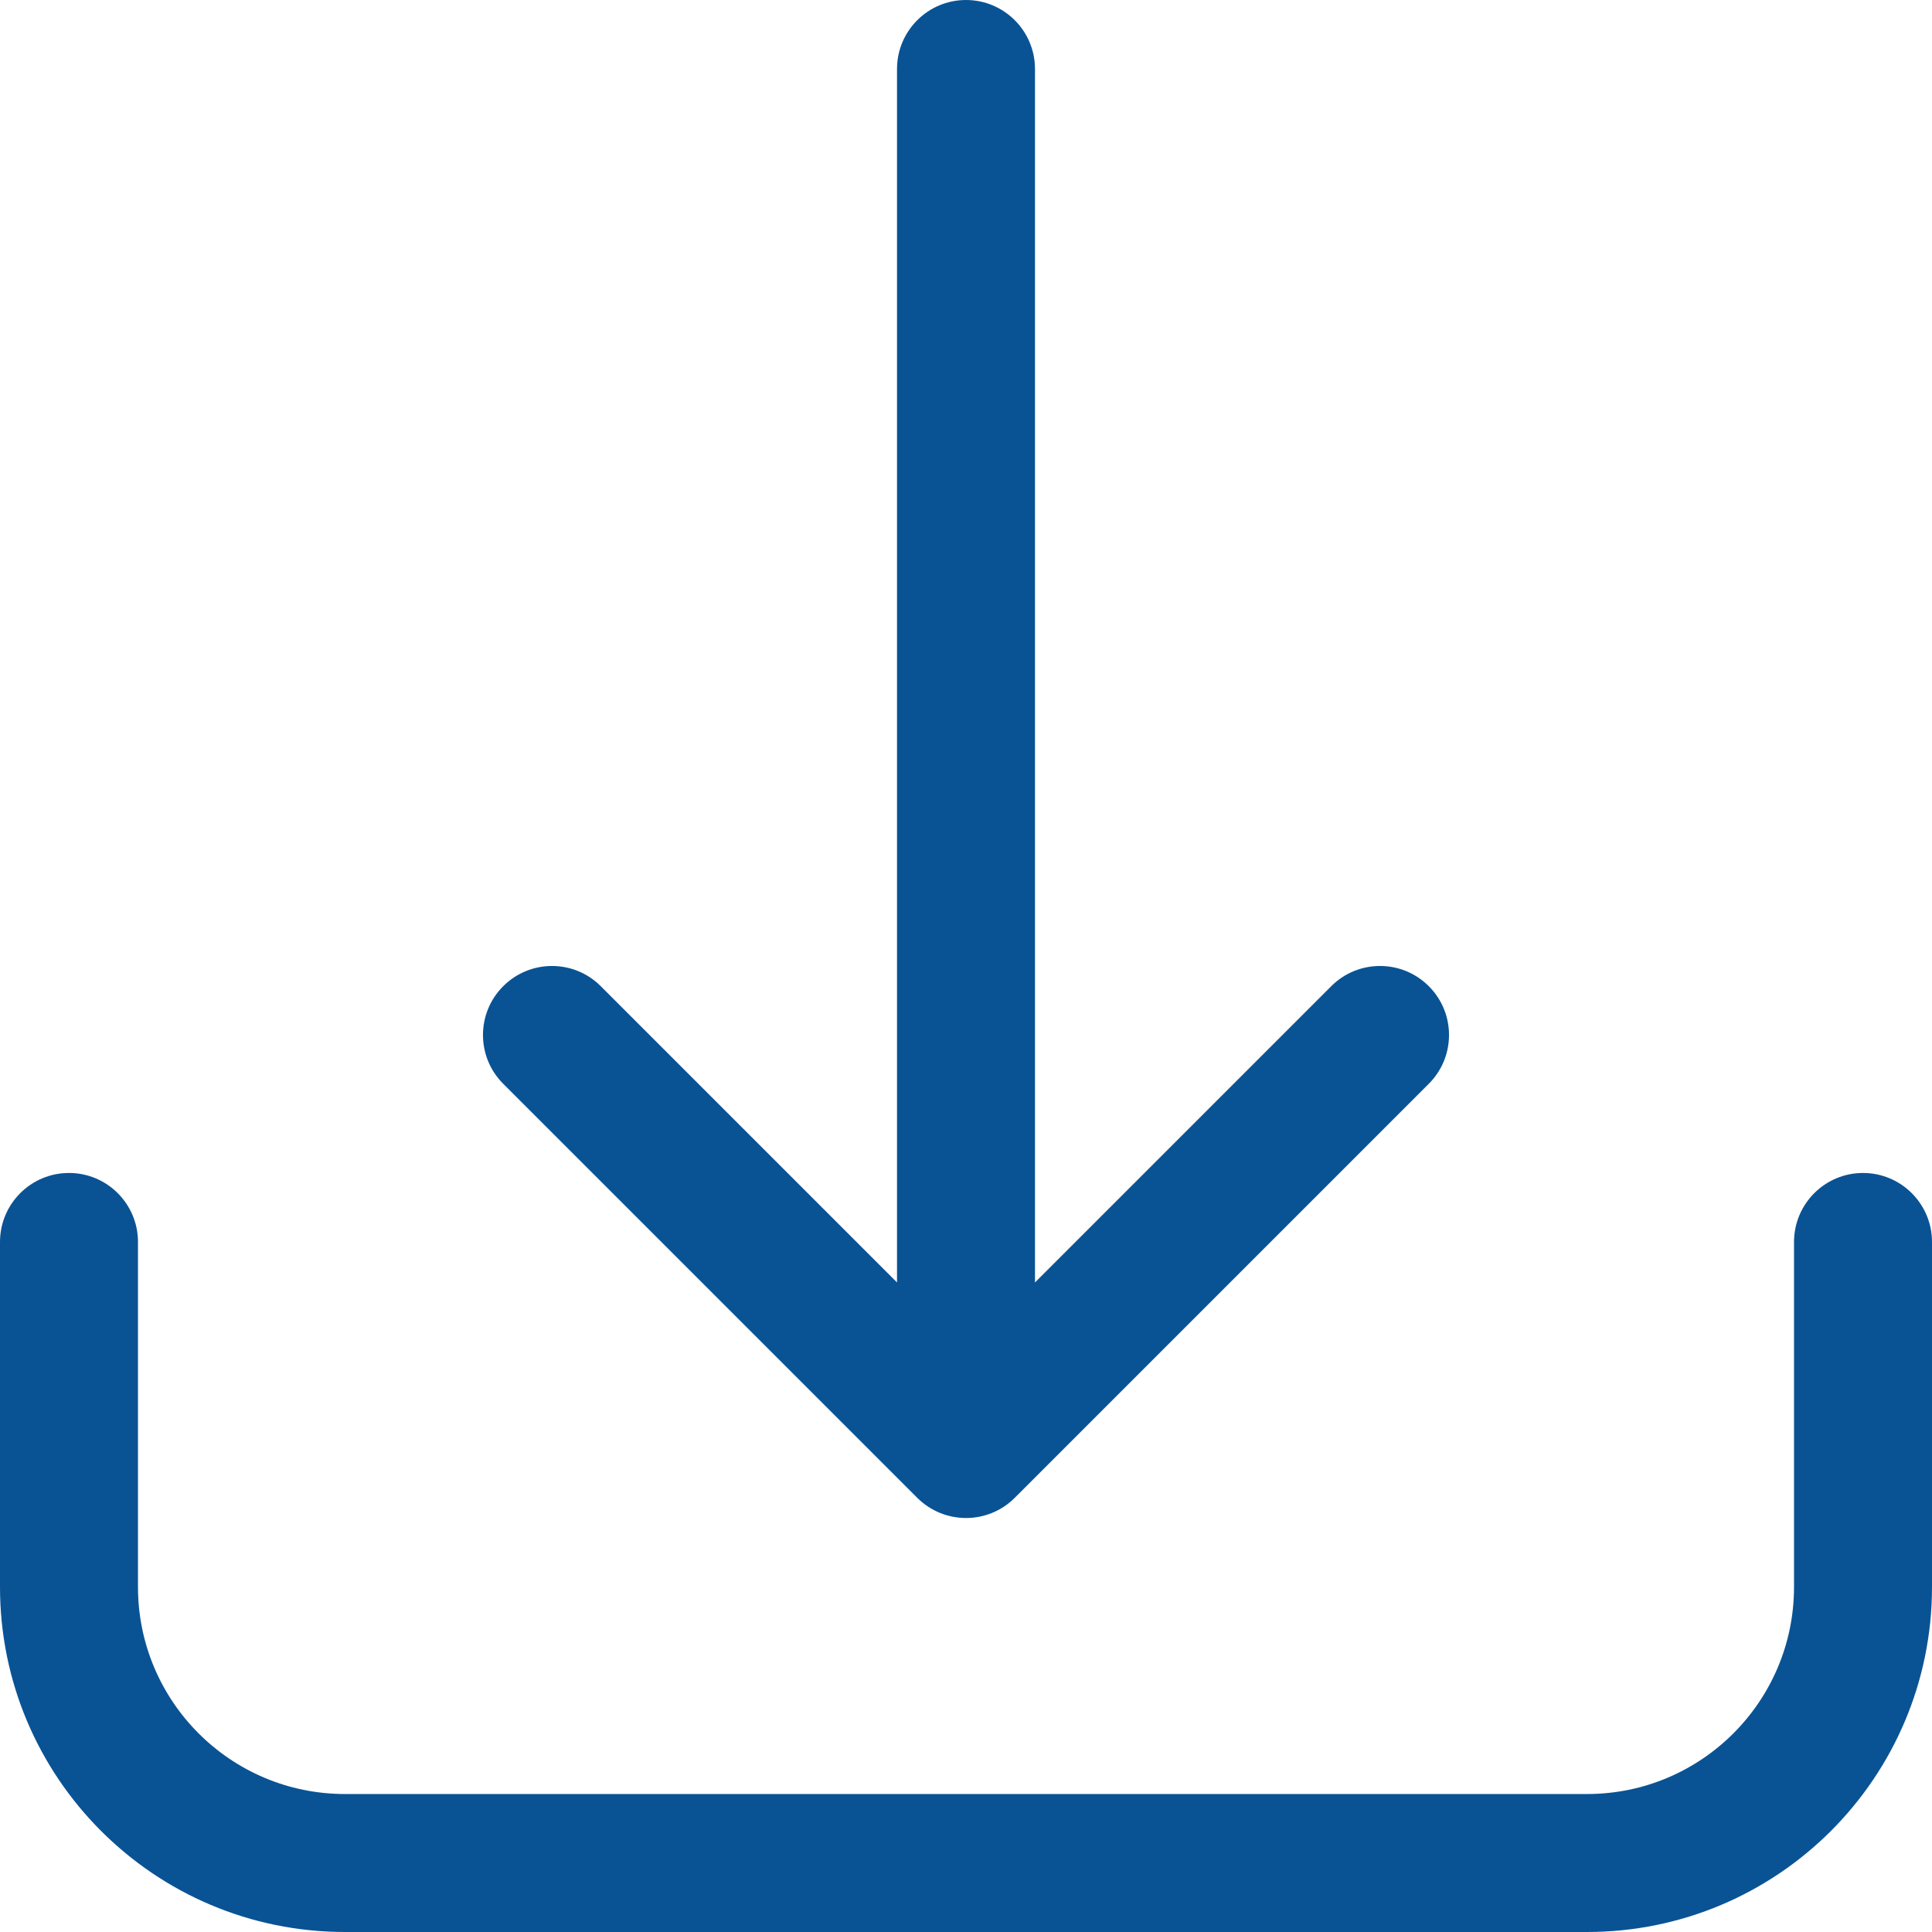
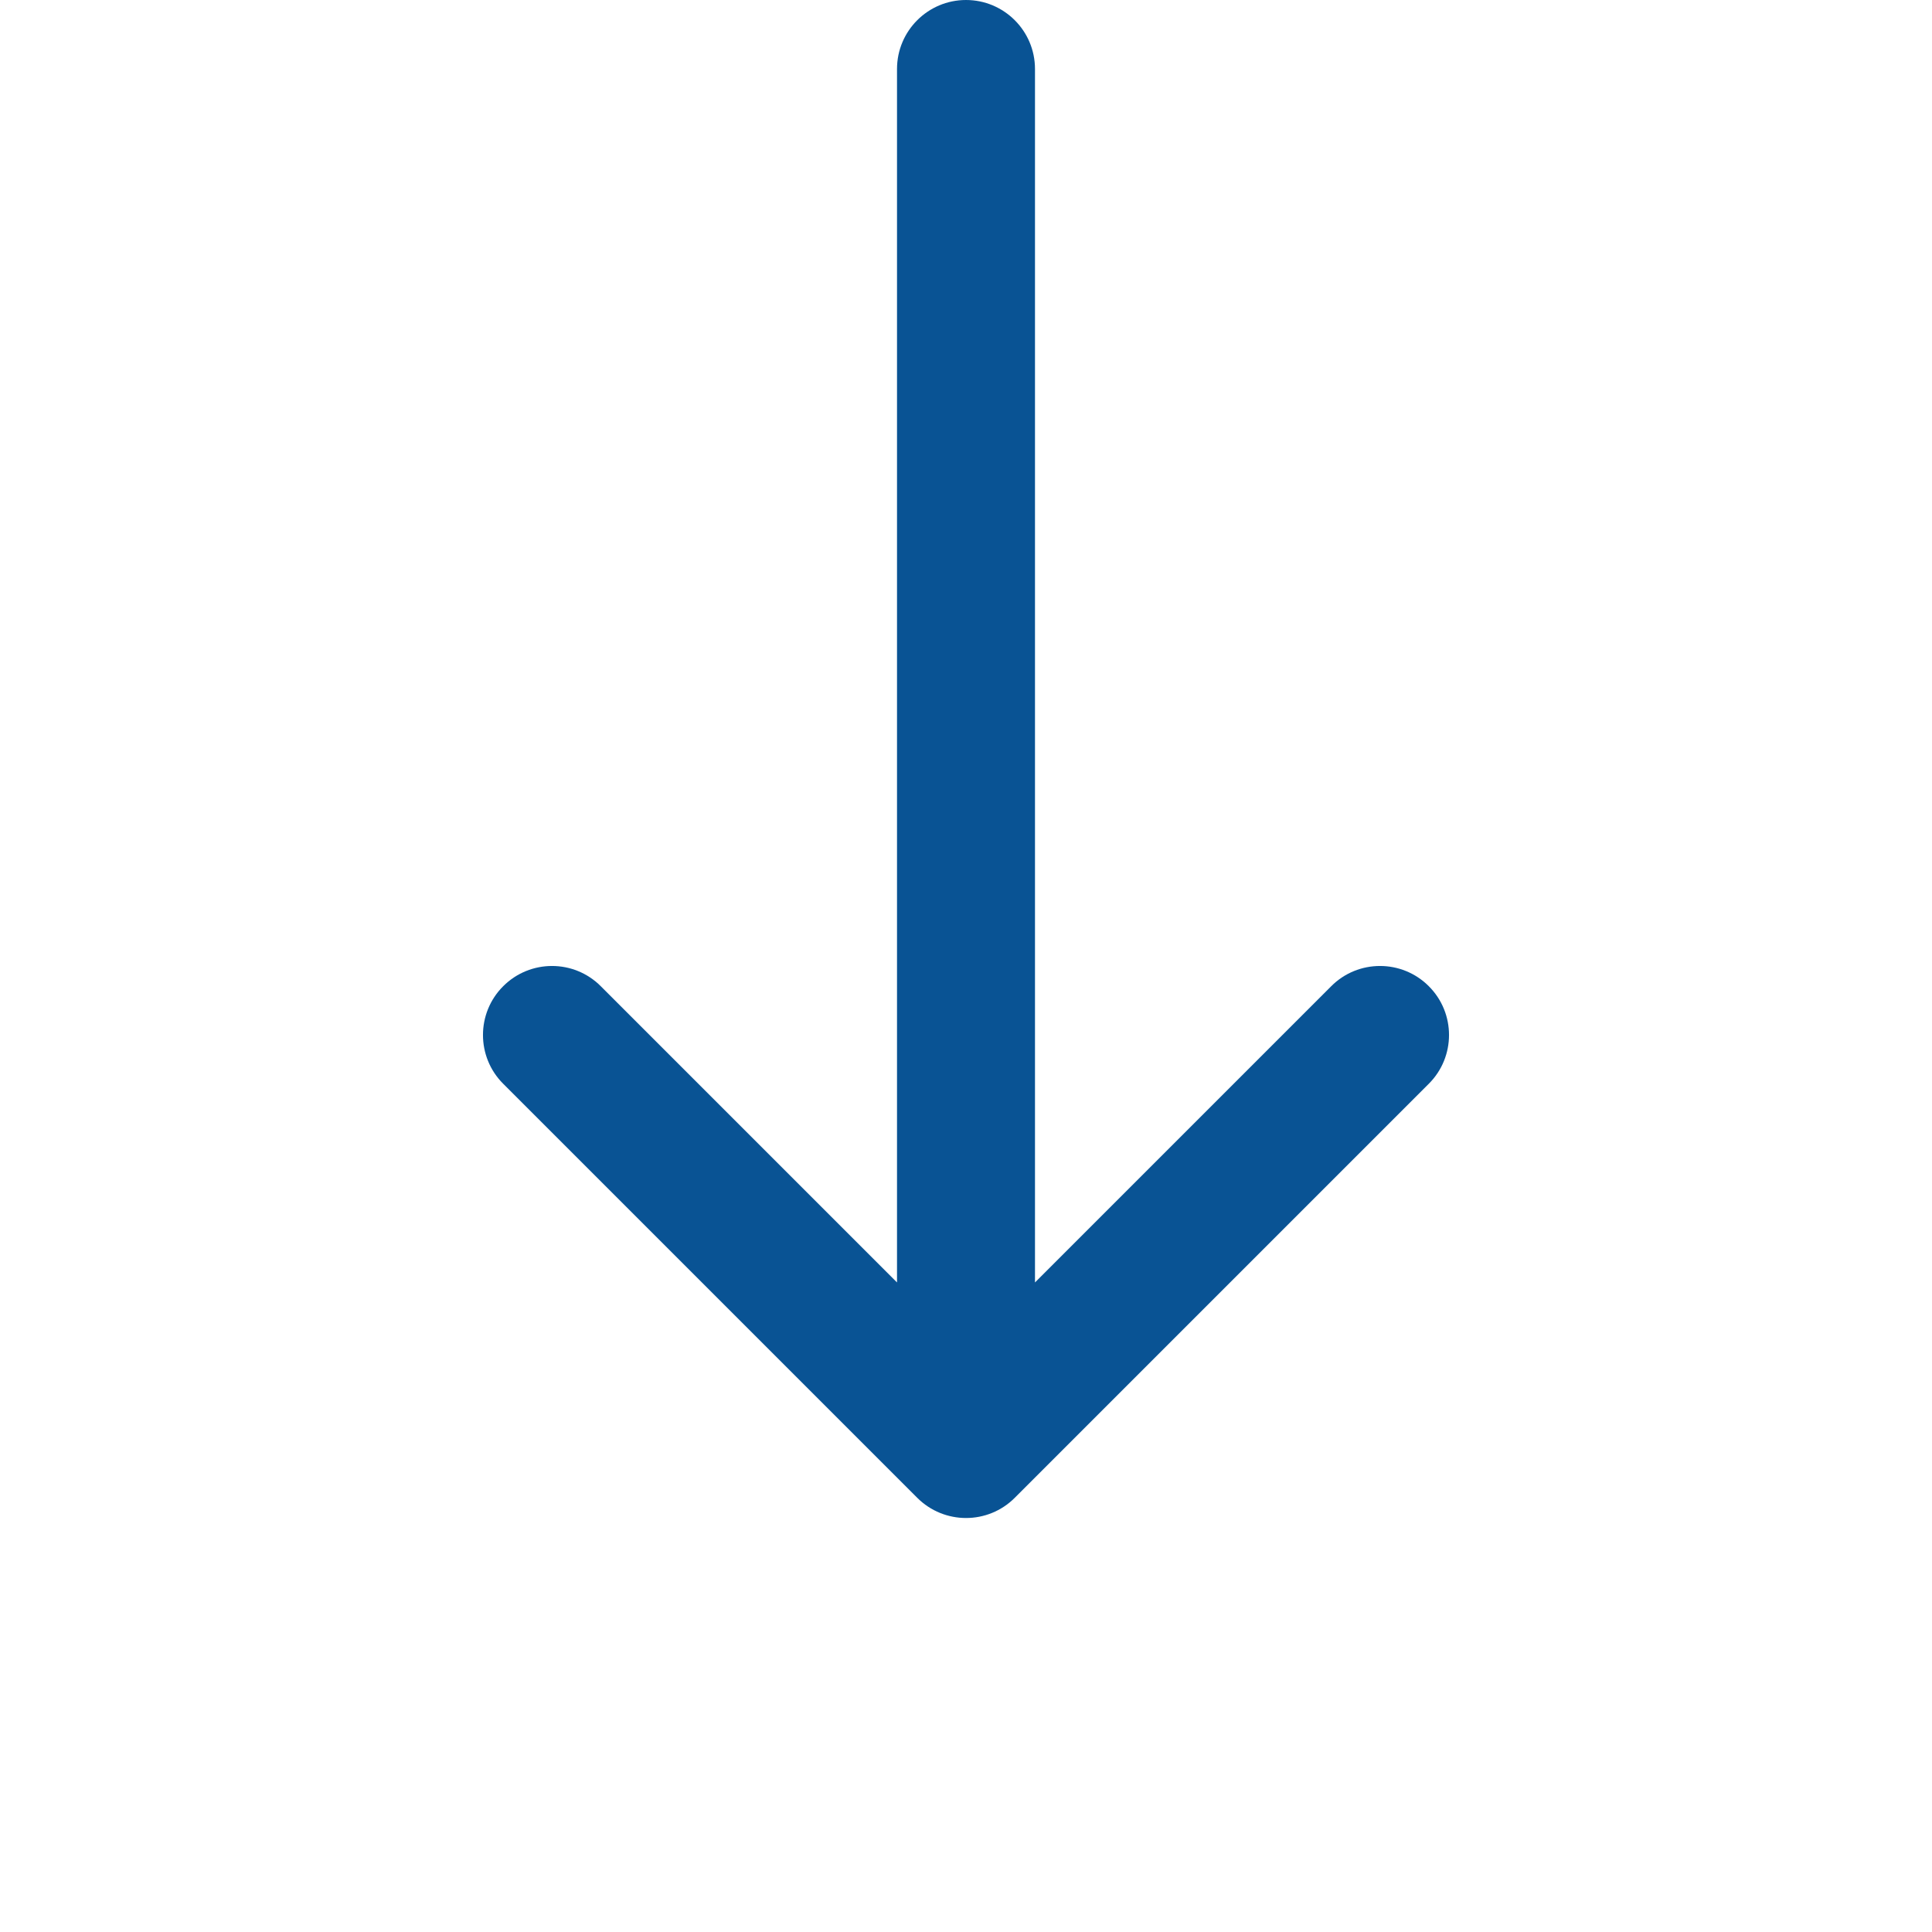
<svg xmlns="http://www.w3.org/2000/svg" width="24" height="24" viewBox="0 0 24 24" fill="none">
-   <path fill-rule="evenodd" clip-rule="evenodd" d="M23.143 14.571C22.67 14.571 22.286 14.955 22.286 15.428V19.714C22.286 21.134 21.135 22.286 19.714 22.286H4.286C2.865 22.286 1.714 21.134 1.714 19.714V15.428C1.714 14.955 1.33 14.571 0.857 14.571C0.384 14.571 0 14.955 0 15.428V19.714C0 22.081 1.919 24 4.286 24H19.714C22.081 24 24 22.081 24 19.714V15.428C24 14.955 23.616 14.571 23.143 14.571Z" fill="#095394" />
  <path fill-rule="evenodd" clip-rule="evenodd" d="M11.394 18.606C11.729 18.941 12.272 18.941 12.606 18.606L17.749 13.463C18.084 13.129 18.084 12.585 17.749 12.251C17.415 11.916 16.871 11.916 16.537 12.251L12.857 15.931V0.857C12.857 0.384 12.473 0 12 0C11.527 0 11.143 0.384 11.143 0.857V15.931L7.463 12.251C7.129 11.916 6.586 11.916 6.251 12.251C5.916 12.585 5.916 13.129 6.251 13.463L11.394 18.606Z" fill="#095394" />
</svg>